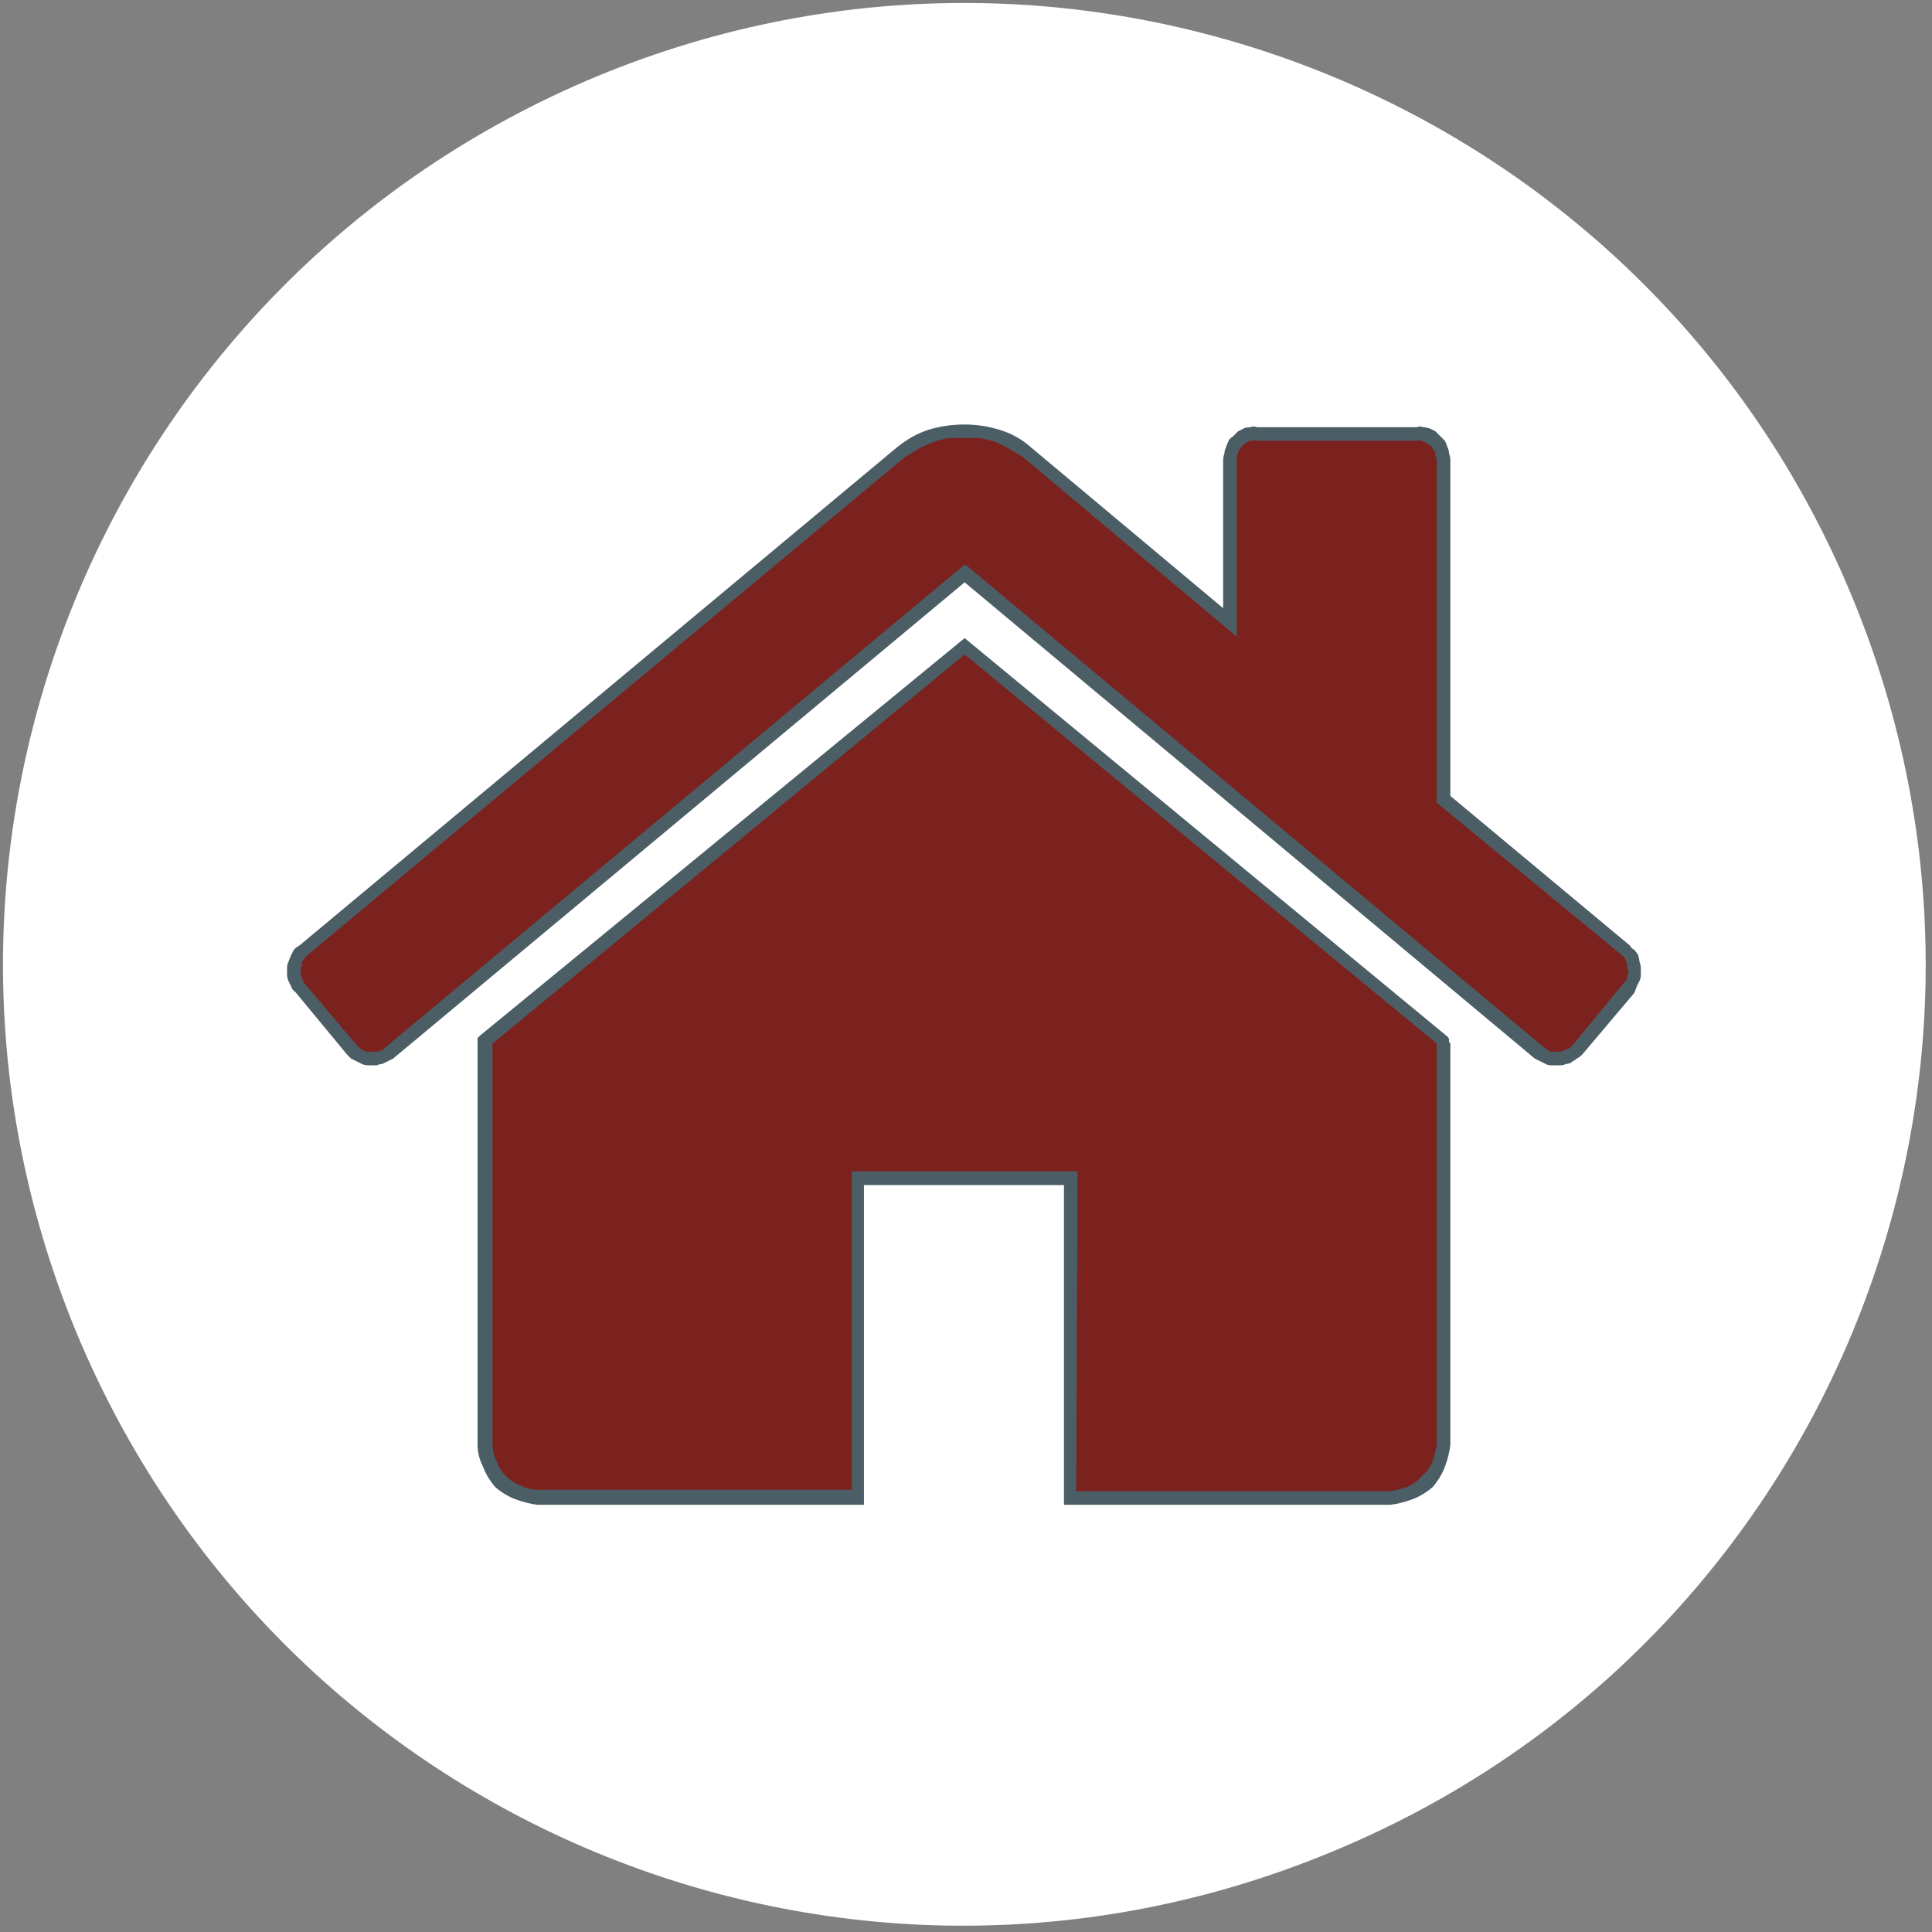
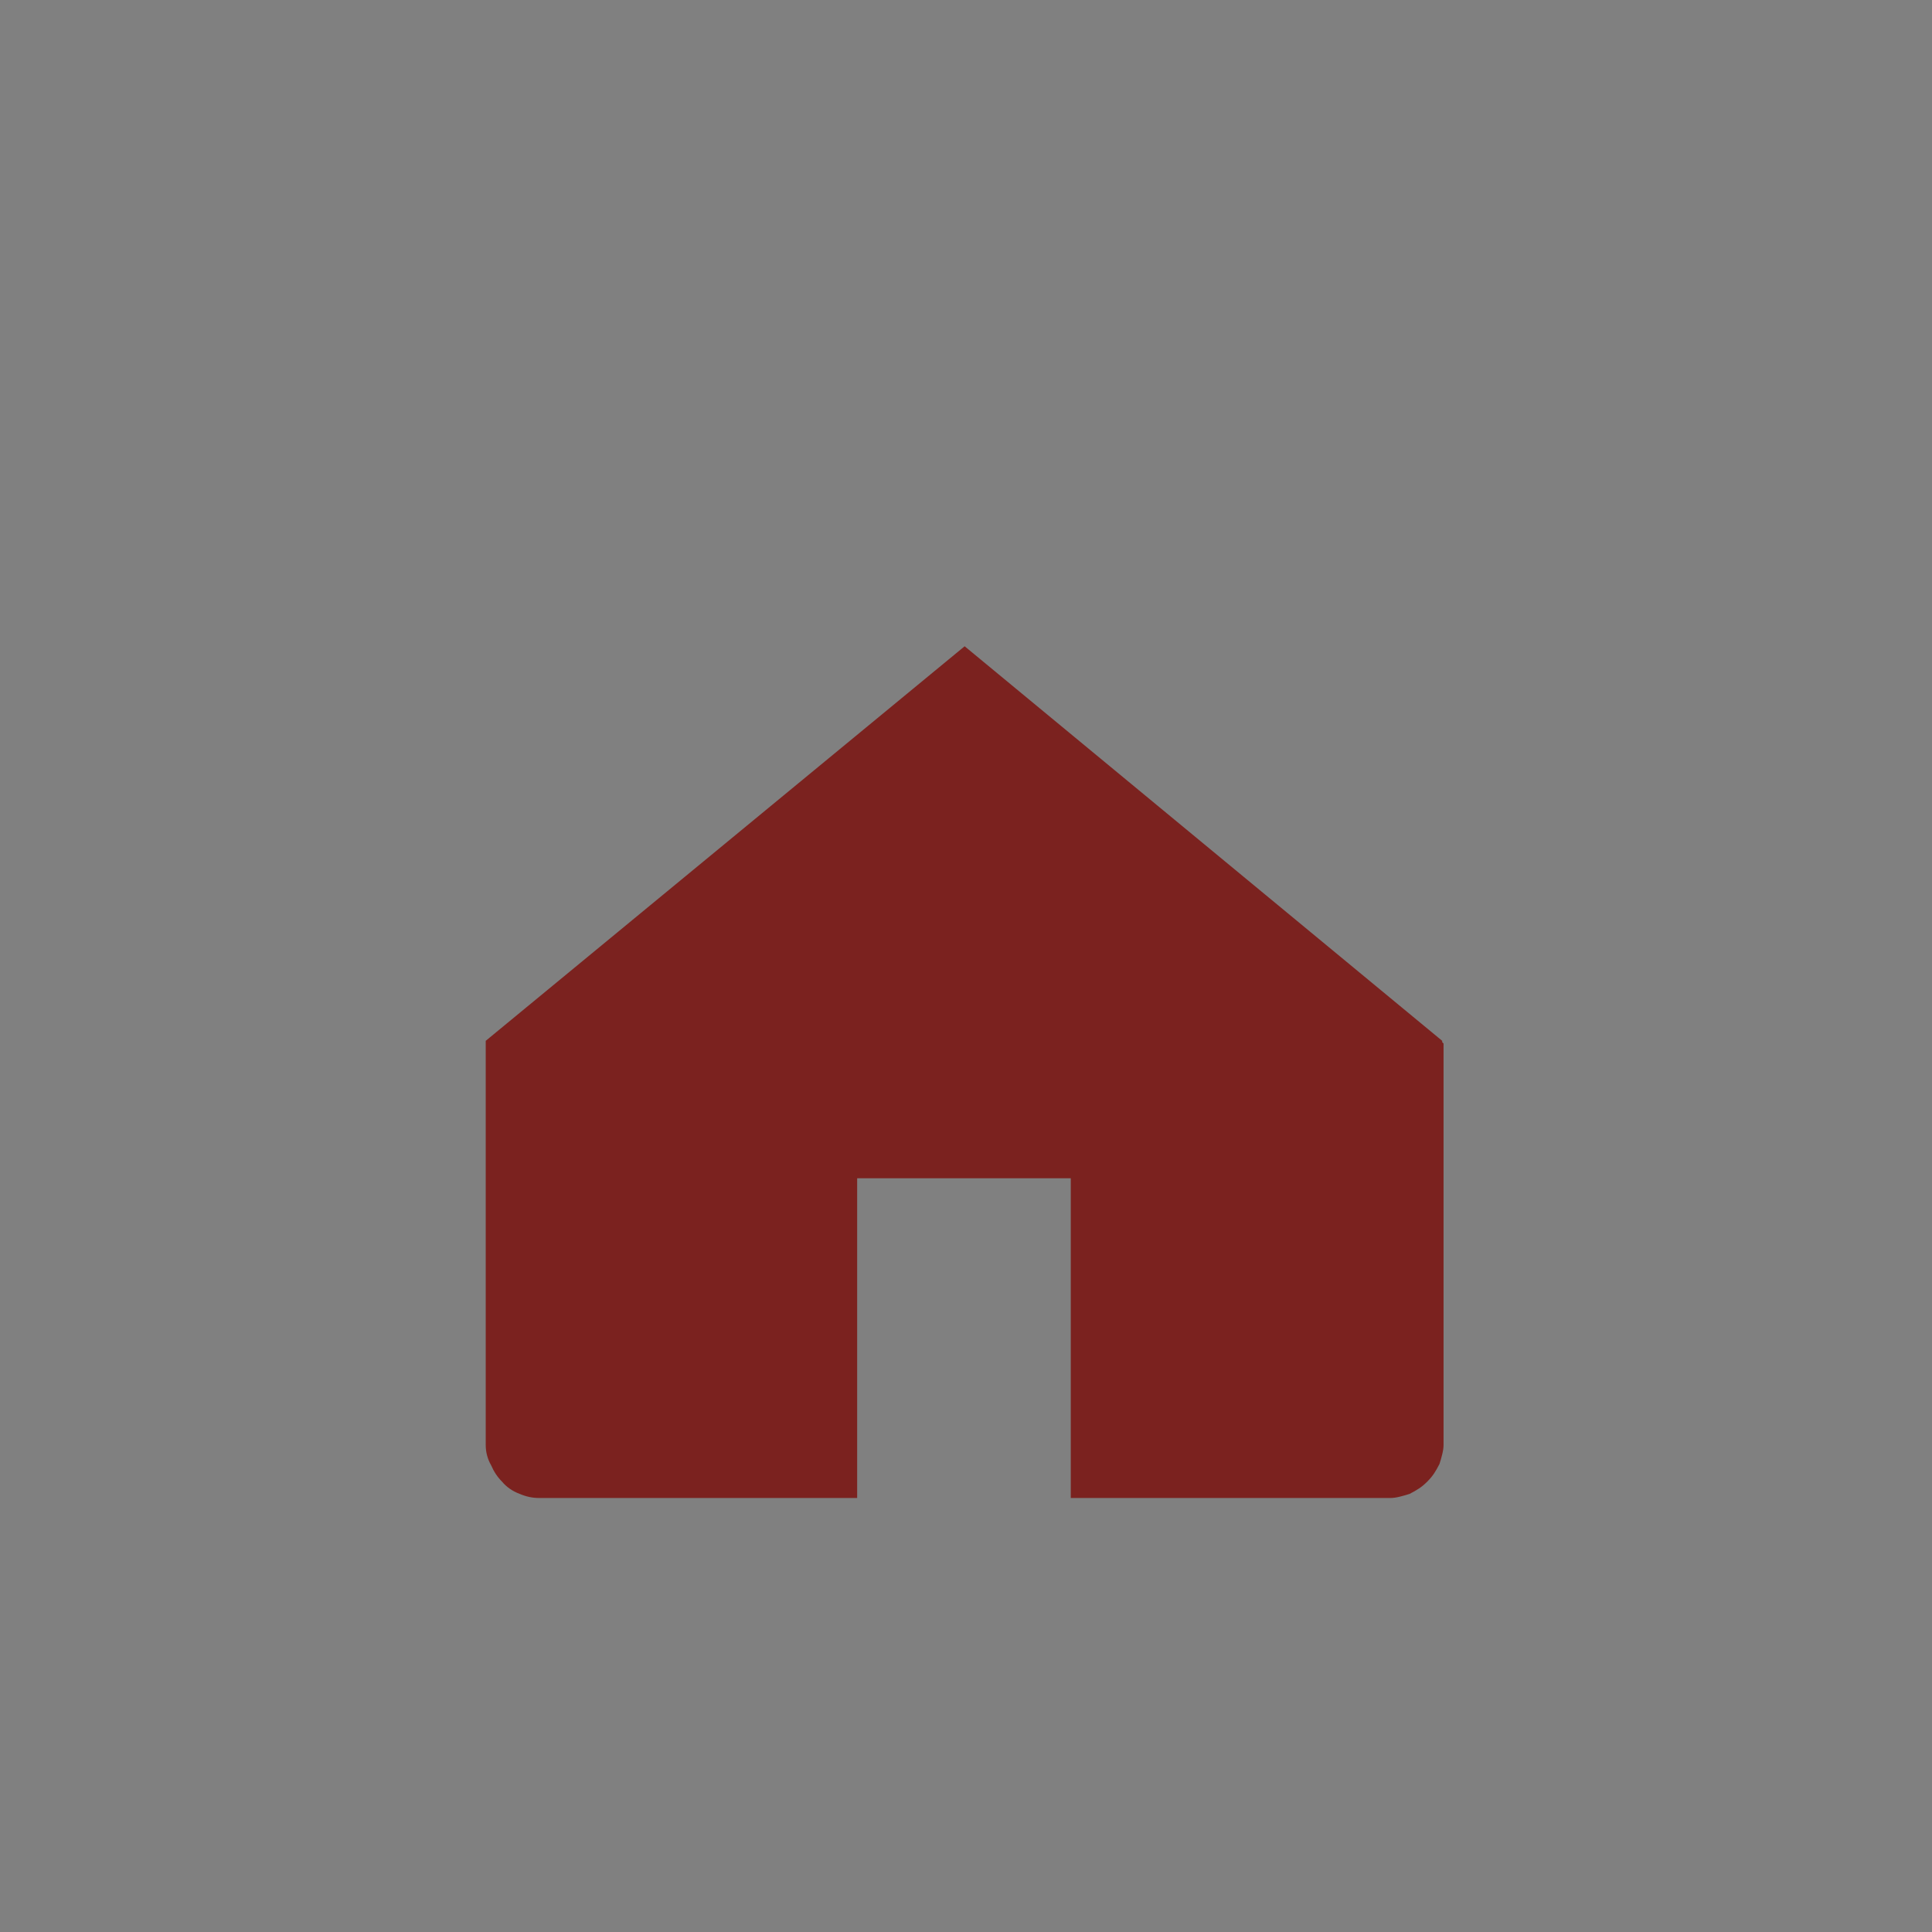
<svg xmlns="http://www.w3.org/2000/svg" version="1.2" viewBox="0 0 142 142" width="142" height="142">
  <rect x="0" y="0" width="142" height="142" fill="#808080" stroke="none" />
  <title>Icones_metiers_services_Home-svg</title>
  <style>
		.s0 { fill: #ffffff } 
		.s1 { fill: #7b221f } 
		.s2 { fill: #4b5e65 } 
	</style>
  <g id="CONTOURS">
-     <path id="Layer" class="s0" d="m97.9 136.1c-36.1 15-77.3-2.1-92.3-38.2-14.9-36.1 2.2-77.3 38.3-92.3 36-14.9 77.3 2.2 92.2 38.2 15 36.1-2.1 77.4-38.2 92.3z" />
-   </g>
+     </g>
  <g id="Calque_1">
    <g id="Layer">
      <path id="Layer" class="s1" d="m106 76.5q0 0 0 0 0 0.1 0 0.1 0.1 0.1 0.1 0.1 0 0.1 0 0.1v29.4q0 0.3-0.1 0.7-0.1 0.4-0.2 0.7-0.2 0.4-0.4 0.7-0.2 0.3-0.5 0.6-0.3 0.3-0.6 0.5-0.3 0.2-0.7 0.4-0.3 0.1-0.7 0.2-0.4 0.1-0.7 0.1h-23.5v-23.5h-15.7v23.5h-23.4q-0.7 0-1.4-0.3-0.8-0.3-1.3-0.9-0.5-0.5-0.8-1.2-0.4-0.7-0.4-1.5v-29.3q0-0.1 0-0.1 0 0 0 0 0-0.1 0-0.1 0 0 0 0 0-0.1 0-0.1 0 0 0 0 0 0 0-0.1 0 0 0 0l35.2-29z" />
-       <path id="Layer" fill-rule="evenodd" class="s2" d="m102.2 110.6h-24v-23.5h-14.7v23.5h-24q-0.8-0.1-1.6-0.4-0.8-0.3-1.5-0.9-0.6-0.7-0.9-1.5-0.4-0.8-0.4-1.6v-29.4q0 0 0-0.1 0 0 0 0 0-0.1 0-0.1 0 0 0-0.1v-0.2l0.2-0.2 35.6-29.2 35.5 29.3q0.1 0.1 0.1 0.2 0 0 0 0.1 0 0.1 0.1 0.2 0 0 0 0.1v29.4q-0.1 0.8-0.4 1.6-0.3 0.8-0.9 1.5-0.7 0.6-1.5 0.9-0.8 0.3-1.6 0.4zm-23.1-1h23.1q0.6-0.1 1.2-0.3 0.7-0.3 1.1-0.8 0.5-0.4 0.8-1.1 0.2-0.6 0.3-1.2v-29.5l-34.7-28.6-34.7 28.6v29.4q0 0.7 0.3 1.3 0.2 0.6 0.7 1.1 0.5 0.5 1.1 0.7 0.6 0.3 1.3 0.3h23v-23.4h16.6z" />
-       <path id="Layer" class="s1" d="m119.7 70.1q0.1 0.2 0.2 0.3 0.1 0.2 0.2 0.4 0 0.2 0 0.4 0 0.2 0 0.4 0 0.1-0.1 0.3 0 0.2-0.1 0.4-0.1 0.2-0.2 0.3l-3.8 4.5q-0.1 0.2-0.3 0.3-0.1 0.1-0.3 0.2-0.1 0.1-0.3 0.1-0.2 0.1-0.4 0.1h-0.2q-0.1 0-0.3 0-0.2 0-0.4-0.1-0.1 0-0.3-0.1-0.1-0.1-0.2-0.2l-42.3-35.3-42.3 35.3q-0.2 0.1-0.4 0.2-0.1 0.1-0.3 0.1-0.2 0.1-0.4 0.1-0.2 0-0.4 0-0.2 0-0.3-0.1-0.2 0-0.4-0.1-0.2-0.1-0.3-0.2-0.1-0.1-0.3-0.3l-3.8-4.5q-0.1-0.1-0.2-0.3-0.1-0.2-0.1-0.4-0.1-0.2-0.1-0.3 0-0.2 0-0.4 0-0.2 0.1-0.4 0-0.2 0.1-0.4 0.1-0.1 0.2-0.3 0.1-0.1 0.3-0.2l43.9-36.6q1-0.8 2.2-1.2 1.2-0.4 2.5-0.4 1.2 0 2.4 0.4 1.2 0.4 2.2 1.2l14.9 12.4v-11.9q-0.1-0.4 0.1-0.8 0.1-0.4 0.4-0.6 0.3-0.3 0.7-0.5 0.4-0.1 0.8-0.1h11.7q0.4 0 0.7 0.1 0.4 0.2 0.7 0.5 0.3 0.2 0.4 0.6 0.2 0.4 0.2 0.8v24.9l13.3 11.2q0.2 0.1 0.3 0.2z" />
-       <path id="Layer" fill-rule="evenodd" class="s2" d="m27.3 78.3h-0.2q-0.3 0-0.5-0.1-0.2-0.1-0.4-0.2-0.2-0.1-0.4-0.2-0.2-0.2-0.3-0.3l-3.8-4.6q-0.2-0.1-0.3-0.4-0.1-0.2-0.2-0.4-0.1-0.2-0.1-0.5 0-0.2 0-0.5 0-0.2 0.1-0.4 0.1-0.3 0.2-0.5 0.1-0.2 0.2-0.4 0.2-0.2 0.4-0.3l43.9-36.6q1.1-0.9 2.3-1.3 1.3-0.4 2.7-0.4 1.3 0 2.6 0.4 1.3 0.4 2.3 1.3l14.1 11.8v-10.9q0-0.2 0.1-0.5 0-0.2 0.1-0.4 0.1-0.3 0.2-0.5 0.1-0.2 0.3-0.3 0.2-0.2 0.4-0.4 0.2-0.1 0.4-0.2 0.2-0.1 0.5-0.1 0.2-0.1 0.5 0h11.7q0.3-0.1 0.5 0 0.2 0 0.5 0.1 0.2 0.1 0.4 0.2 0.2 0.2 0.4 0.4 0.1 0.1 0.3 0.3 0.1 0.2 0.2 0.5 0.1 0.2 0.1 0.4 0.1 0.3 0.1 0.5v24.7l13.2 11q0.1 0.2 0.3 0.3 0.2 0.2 0.3 0.4 0.1 0.3 0.1 0.5 0.1 0.2 0.1 0.5 0 0.2 0 0.4 0 0.3-0.1 0.5-0.1 0.2-0.2 0.4-0.1 0.3-0.2 0.5l-3.8 4.5q-0.2 0.2-0.4 0.3-0.1 0.1-0.3 0.2-0.2 0.2-0.5 0.2-0.2 0.1-0.4 0.1h-0.3q-0.2 0-0.4 0-0.2 0-0.4-0.1-0.2-0.1-0.4-0.2-0.2-0.1-0.4-0.2l-41.9-35-42 35q-0.2 0.1-0.4 0.2-0.2 0.1-0.4 0.2-0.2 0-0.4 0.1-0.2 0-0.4 0zm43.6-46.1q-0.6 0-1.2 0-0.6 0.1-1.1 0.3-0.6 0.2-1.1 0.5-0.5 0.3-1 0.6l-43.9 36.6q-0.1 0.1-0.2 0.2-0.1 0.2-0.2 0.3 0 0.1 0 0.3-0.1 0.1-0.1 0.2 0 0.2 0 0.3 0 0.2 0.1 0.3 0 0.2 0.1 0.3 0 0.1 0.1 0.2l3.8 4.5q0.1 0.1 0.2 0.2 0.1 0.1 0.3 0.2 0.1 0 0.2 0.1 0.2 0 0.3 0 0.2 0 0.3 0 0.2 0 0.3 0 0.1-0.1 0.3-0.1 0.1-0.1 0.2-0.2l42.6-35.5 0.3 0.2 42.3 35.3q0.1 0.1 0.2 0.1 0.1 0.1 0.2 0.2 0.2 0 0.3 0 0.1 0 0.3 0h0.2q0.1 0 0.2-0.1 0.1 0 0.3-0.1 0.1 0 0.2-0.1 0.1-0.1 0.2-0.2l3.7-4.5q0.1-0.1 0.2-0.2 0.1-0.2 0.1-0.3 0-0.1 0.1-0.3 0-0.1-0.1-0.3 0-0.1 0-0.3 0-0.1-0.1-0.2 0-0.2-0.1-0.3-0.1-0.1-0.2-0.2l-13.6-11.2v-25.2q0-0.1-0.1-0.3 0-0.1 0-0.3-0.1-0.1-0.2-0.2 0-0.1-0.1-0.2-0.1-0.1-0.3-0.2-0.1-0.1-0.2-0.1-0.1-0.1-0.3-0.1-0.1-0.1-0.2 0h-11.8q-0.2-0.1-0.3 0-0.2 0-0.3 0-0.1 0.1-0.3 0.2-0.1 0.1-0.2 0.2-0.1 0.1-0.2 0.2 0 0.1-0.1 0.2 0 0.2-0.1 0.3 0 0.2 0 0.3v13l-15.7-13.2q-0.5-0.3-1-0.6-0.5-0.3-1-0.5-0.6-0.2-1.2-0.3-0.5 0-1.1 0z" />
    </g>
  </g>
</svg>